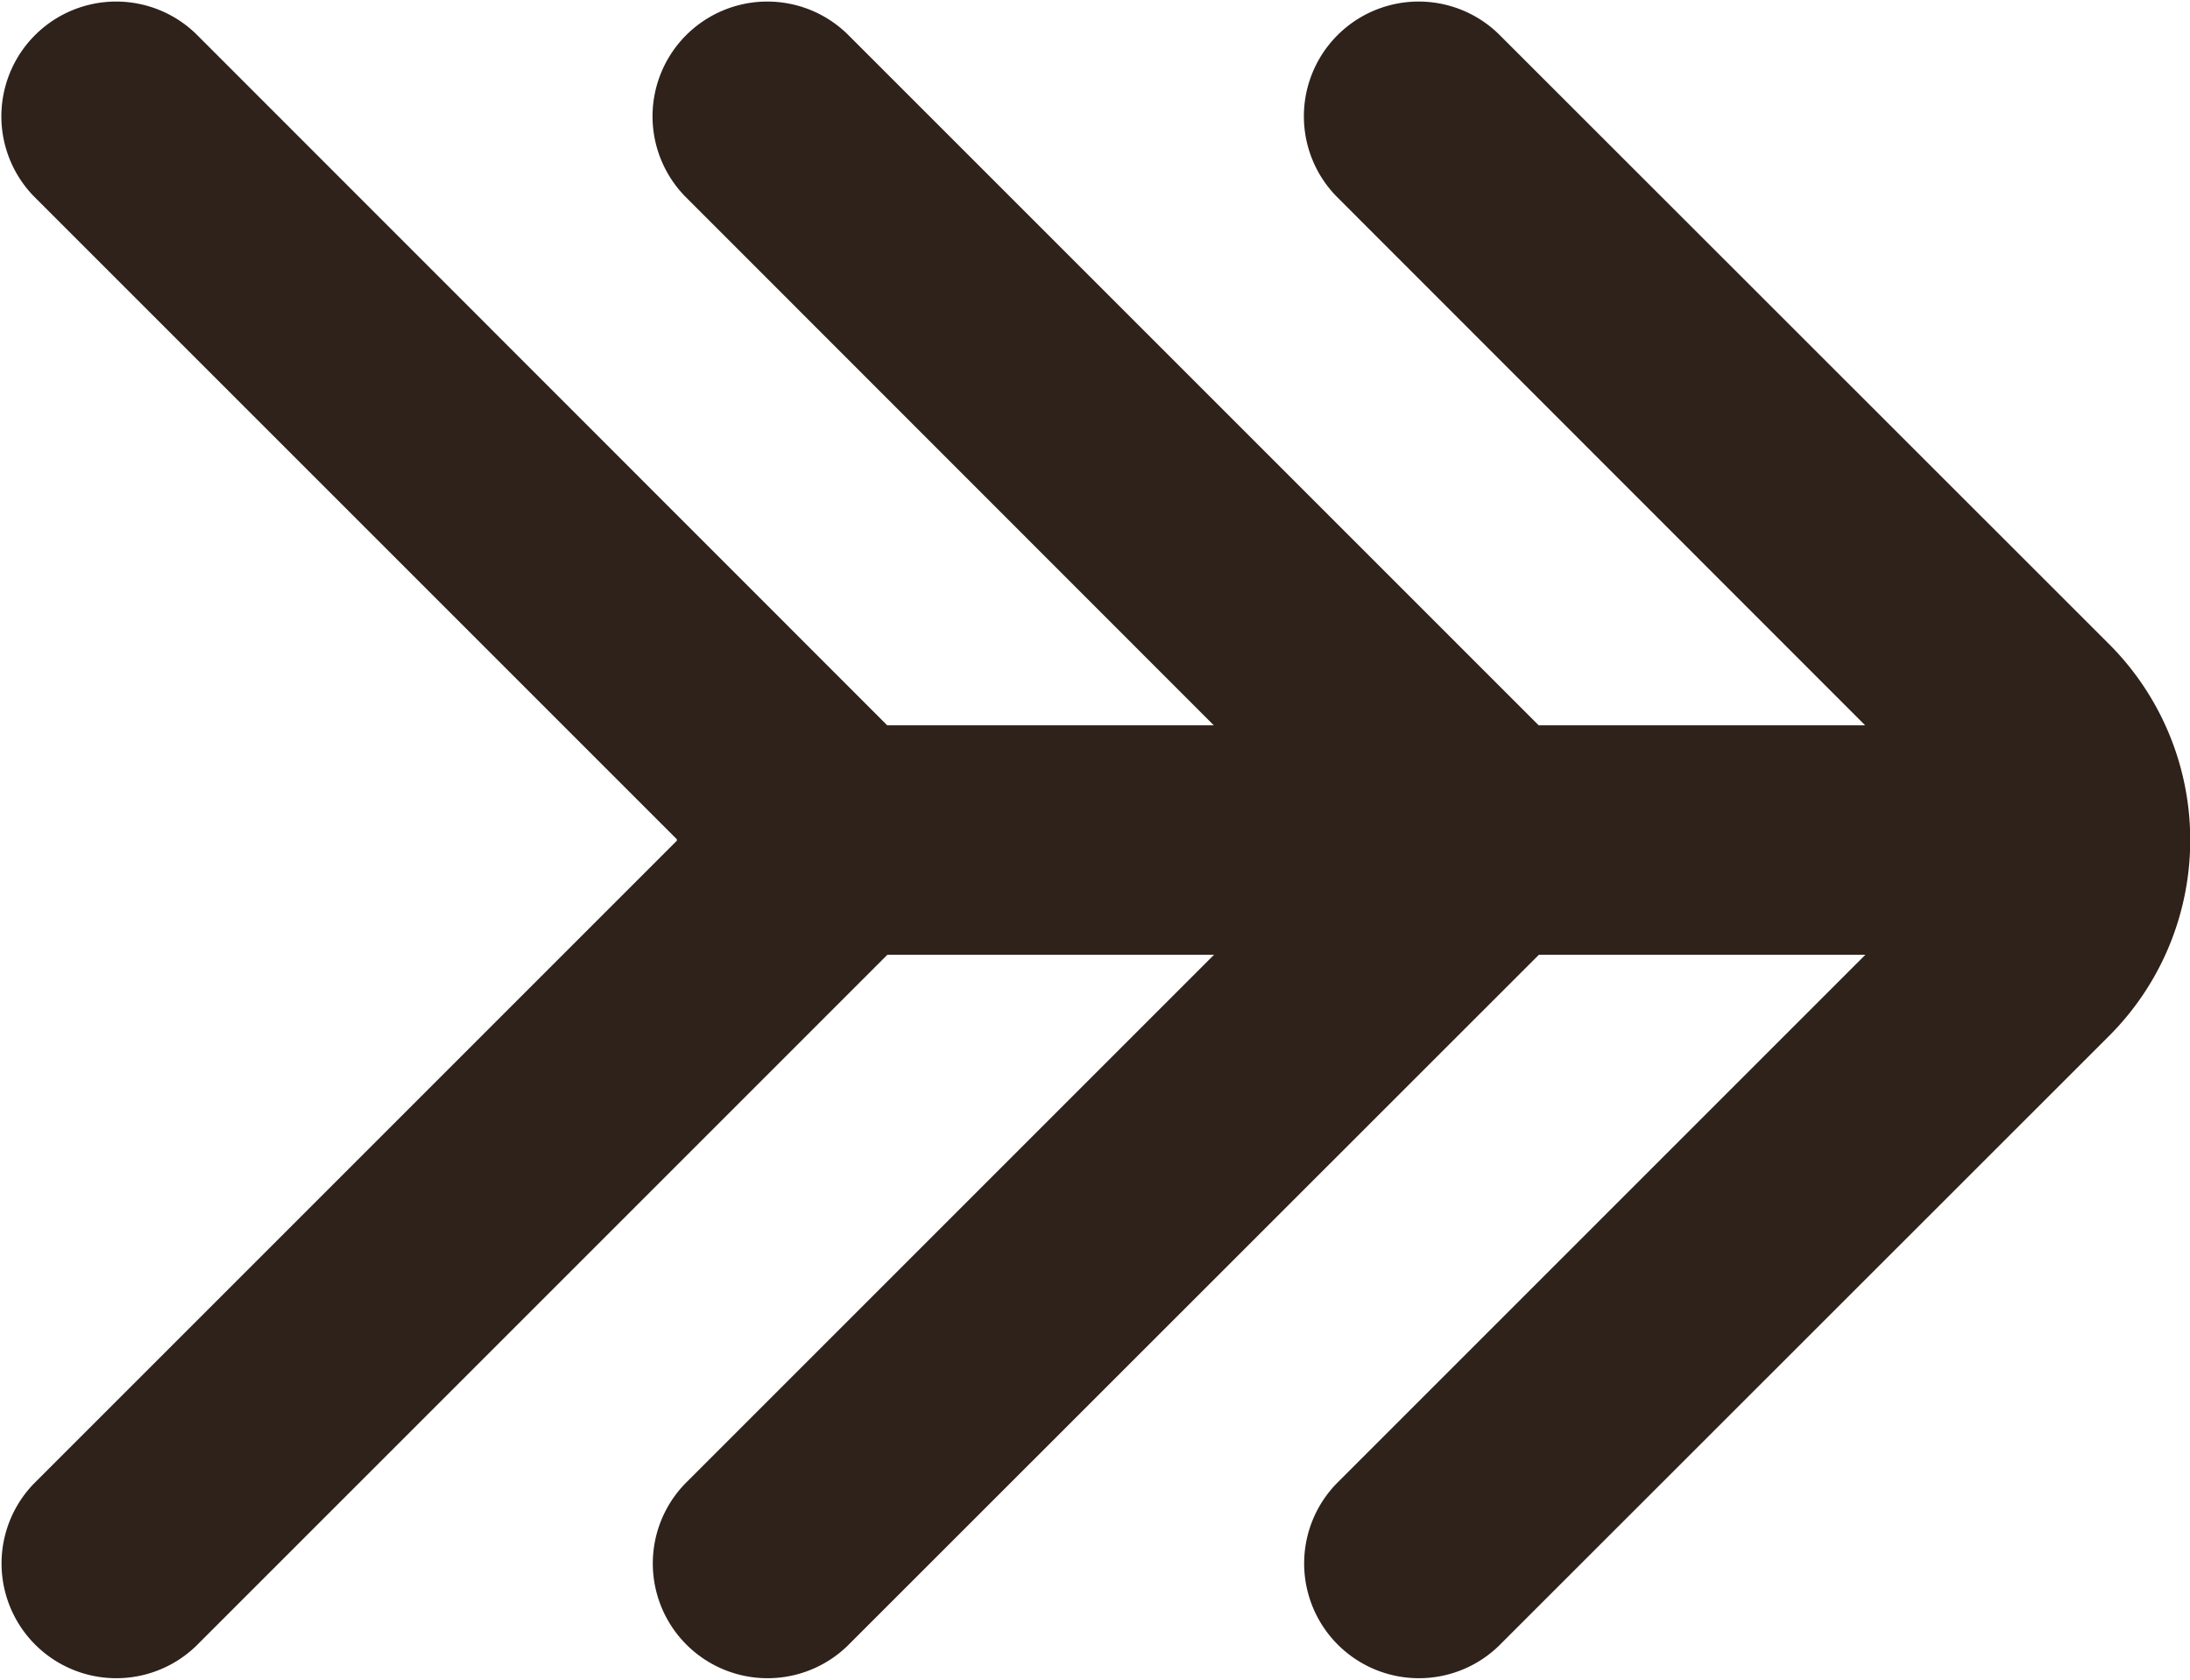
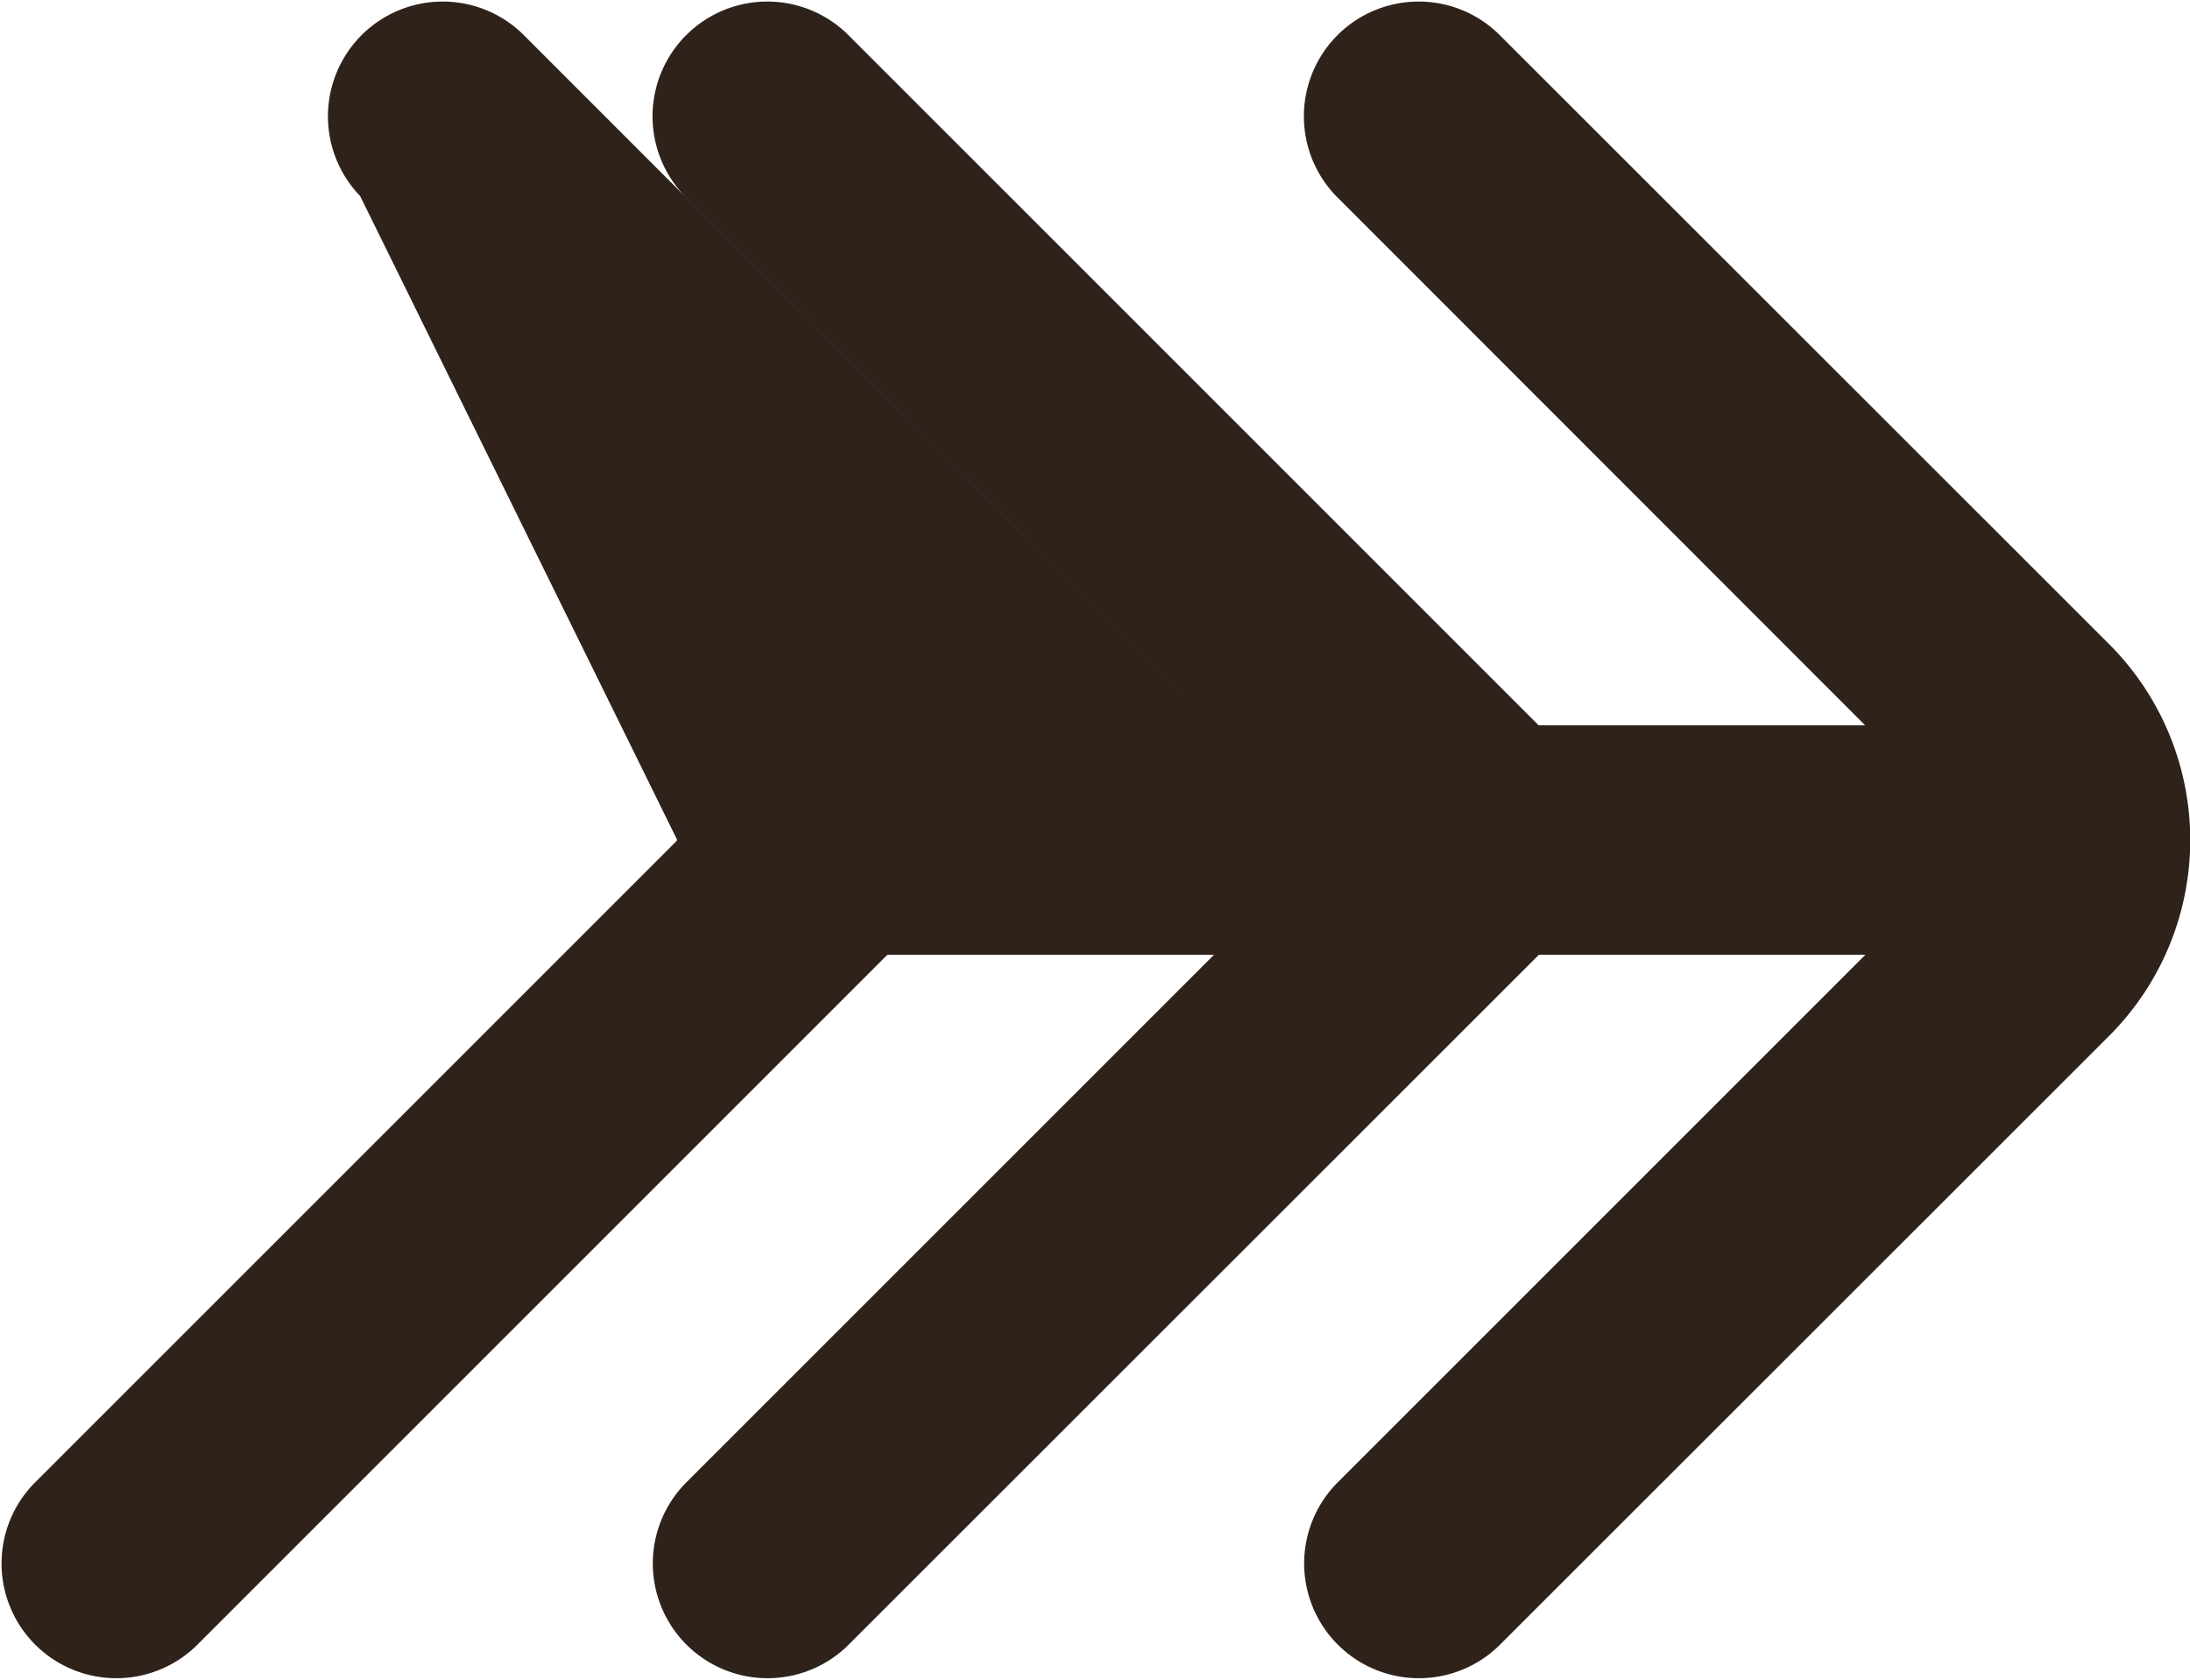
<svg xmlns="http://www.w3.org/2000/svg" width="24.289" height="18.632" viewBox="0 0 24.289 18.632">
-   <path id="Tracciato_170" data-name="Tracciato 170" d="M57.311,57.191a1.273,1.273,0,0,0-1.8,1.8l5.868,5.871H57.758l-7.671-7.671a1.273,1.273,0,0,0-1.8,1.8l5.868,5.871H50.533l-7.668-7.671a1.273,1.273,0,0,0-1.8,1.8L48.2,66.126v.016l-7.133,7.133a1.273,1.273,0,0,0,1.8,1.8l7.668-7.668h3.623l-5.868,5.868a1.273,1.273,0,0,0,1.8,1.8l7.671-7.668h3.621l-5.868,5.868a1.273,1.273,0,0,0,1.8,1.8l6.771-6.768a3.073,3.073,0,0,0,0-4.345Z" transform="translate(-40.693 -56.817)" fill="#2e221b" />
+   <path id="Tracciato_170" data-name="Tracciato 170" d="M57.311,57.191a1.273,1.273,0,0,0-1.8,1.8l5.868,5.871H57.758l-7.671-7.671a1.273,1.273,0,0,0-1.8,1.8l5.868,5.871l-7.668-7.671a1.273,1.273,0,0,0-1.8,1.8L48.2,66.126v.016l-7.133,7.133a1.273,1.273,0,0,0,1.8,1.8l7.668-7.668h3.623l-5.868,5.868a1.273,1.273,0,0,0,1.8,1.8l7.671-7.668h3.621l-5.868,5.868a1.273,1.273,0,0,0,1.8,1.8l6.771-6.768a3.073,3.073,0,0,0,0-4.345Z" transform="translate(-40.693 -56.817)" fill="#2e221b" />
</svg>